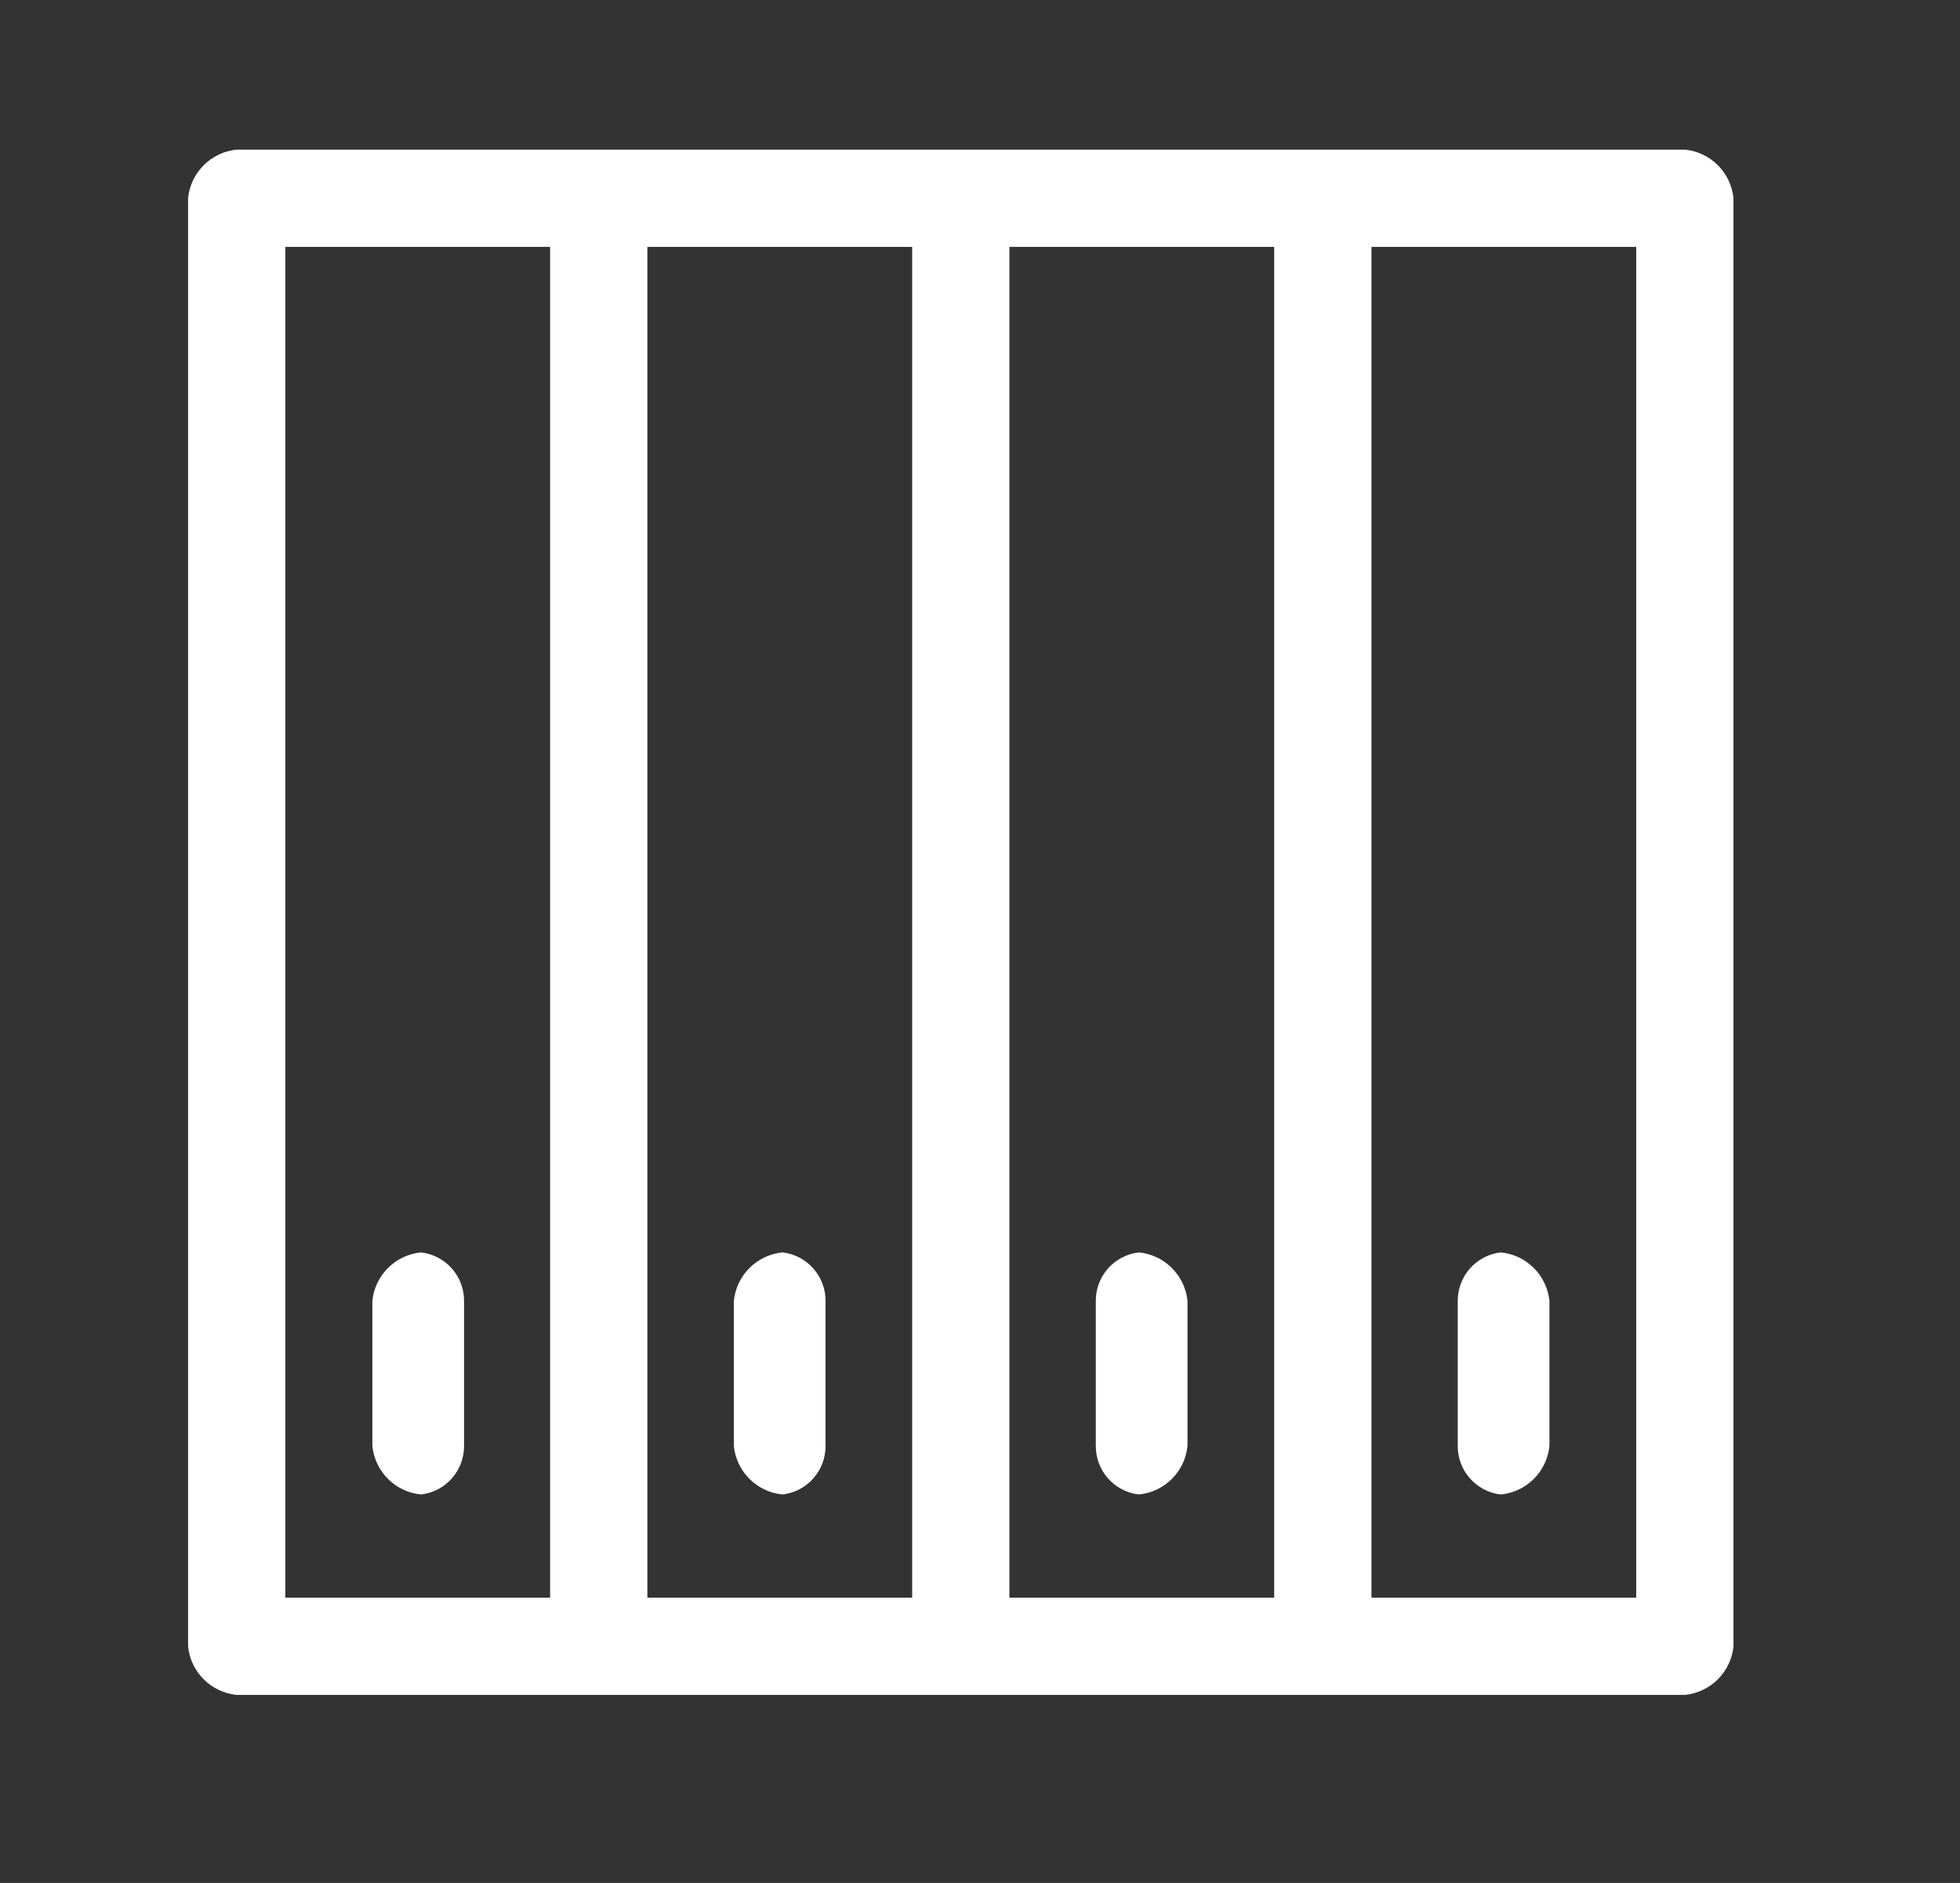
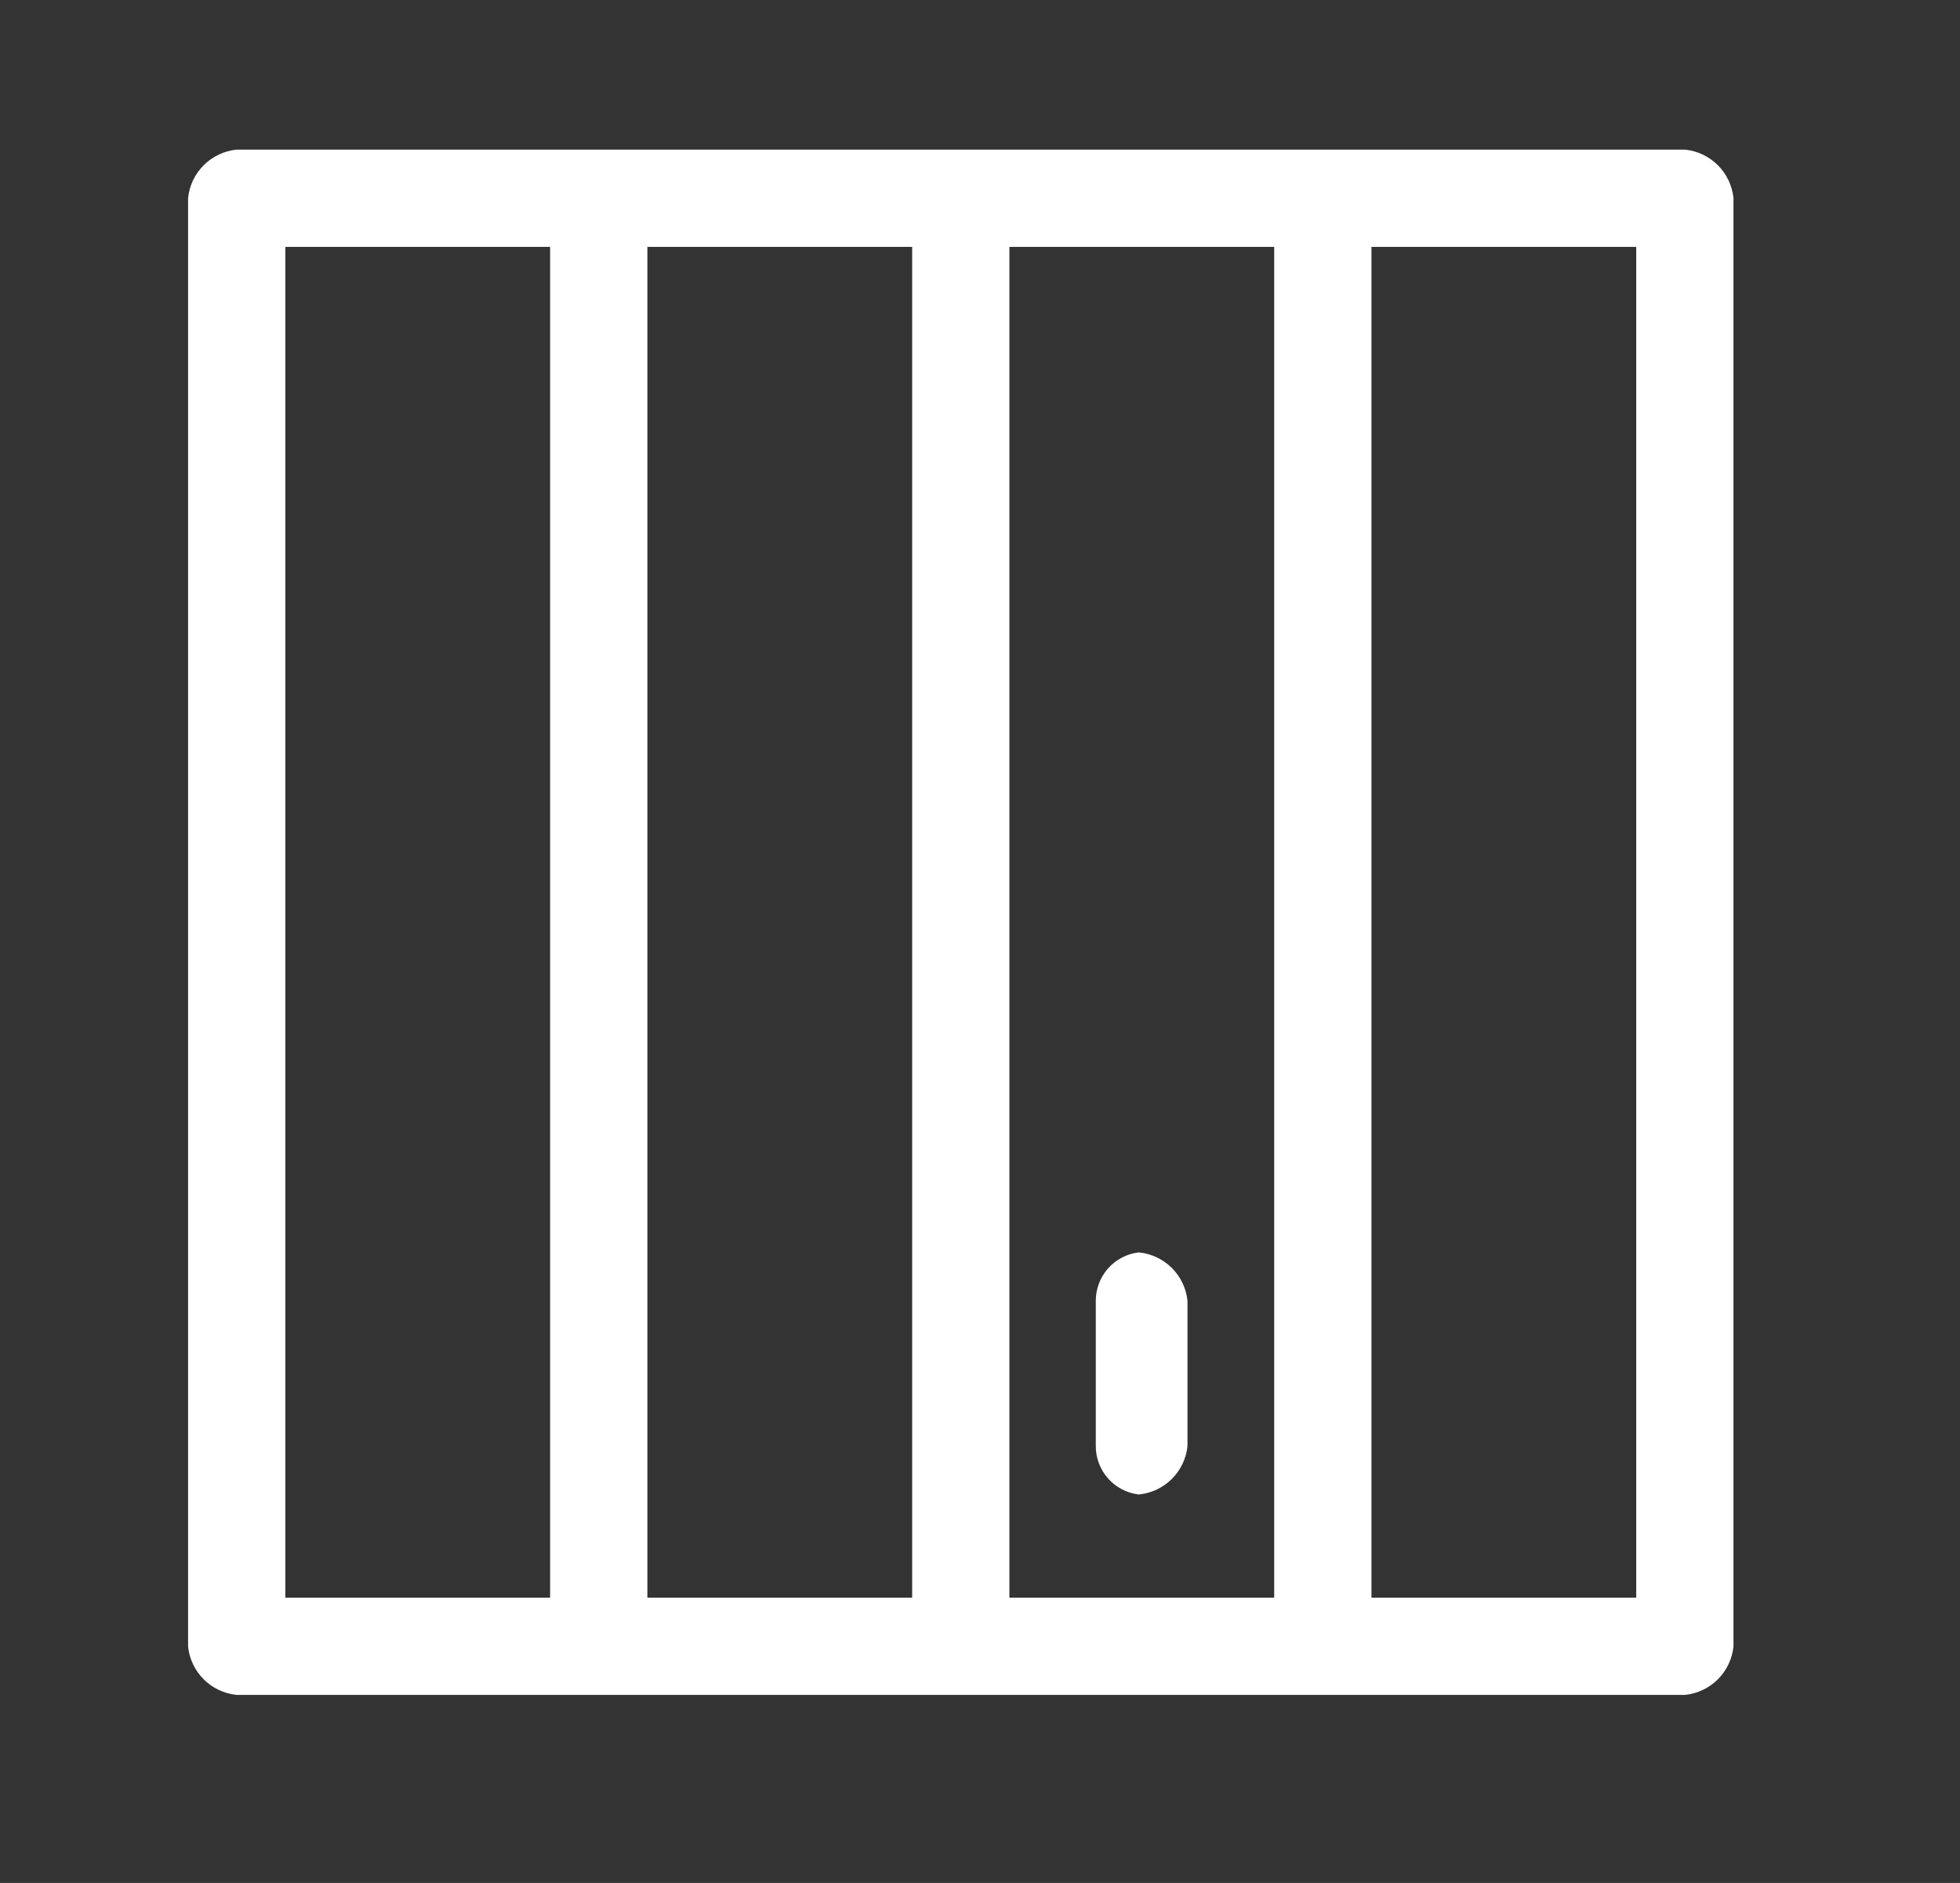
<svg xmlns="http://www.w3.org/2000/svg" width="51" height="49" viewBox="0 0 51 49" fill="none">
  <rect x="0" y="0" width="51" height="49" fill="#333333" stroke="none" />
  <path d="M45 42.841L45 5.159C44.968 4.863 44.836 4.586 44.625 4.375C44.414 4.164 44.137 4.031 43.841 4L34.42 4L15.725 4L6.159 4C5.863 4.031 5.586 4.164 5.375 4.375C5.164 4.586 5.031 4.863 5 5.159L5 42.841C5.031 43.137 5.164 43.414 5.375 43.625C5.586 43.836 5.863 43.968 6.159 44L15.58 44L34.275 44L43.841 44C44.137 43.968 44.414 43.836 44.625 43.625C44.836 43.414 44.968 43.137 45 42.841ZM7.319 41.681L7.319 6.319L14.42 6.319L14.42 41.681L7.319 41.681ZM16.739 41.681L16.739 6.319L23.841 6.319L23.841 41.681L16.739 41.681ZM26.159 41.681L26.159 6.319L33.261 6.319L33.261 41.681L26.159 41.681ZM35.58 41.681L35.58 6.319L42.681 6.319L42.681 41.681L35.58 41.681Z" fill="white" stroke="white" stroke-width="0.212" />
-   <path d="M38.037 33.857L38.037 37.625C38.035 37.909 38.137 38.184 38.324 38.397C38.511 38.611 38.77 38.749 39.051 38.784C39.348 38.753 39.625 38.62 39.836 38.41C40.047 38.199 40.179 37.922 40.211 37.625L40.211 33.857C40.179 33.56 40.047 33.283 39.836 33.072C39.625 32.861 39.348 32.729 39.051 32.697C38.77 32.733 38.511 32.87 38.324 33.084C38.137 33.298 38.035 33.573 38.037 33.857Z" fill="white" stroke="white" stroke-width="0.212" />
  <path d="M28.619 33.857L28.619 37.625C28.617 37.909 28.719 38.184 28.906 38.397C29.093 38.611 29.352 38.749 29.634 38.784C29.93 38.753 30.207 38.62 30.418 38.41C30.629 38.199 30.762 37.922 30.793 37.625L30.793 33.857C30.762 33.56 30.629 33.283 30.418 33.072C30.207 32.861 29.93 32.729 29.634 32.697C29.352 32.733 29.093 32.87 28.906 33.084C28.719 33.298 28.617 33.573 28.619 33.857Z" fill="white" stroke="white" stroke-width="0.212" />
-   <path d="M19.201 33.857L19.201 37.625C19.233 37.922 19.365 38.199 19.576 38.41C19.787 38.62 20.064 38.753 20.36 38.784C20.642 38.749 20.901 38.611 21.088 38.397C21.275 38.184 21.377 37.909 21.375 37.625L21.375 33.857C21.377 33.573 21.275 33.298 21.088 33.084C20.901 32.87 20.642 32.733 20.36 32.697C20.064 32.729 19.787 32.861 19.576 33.072C19.365 33.283 19.233 33.56 19.201 33.857Z" fill="white" stroke="white" stroke-width="0.212" />
-   <path d="M9.795 33.857L9.795 37.625C9.826 37.922 9.959 38.199 10.17 38.41C10.38 38.62 10.658 38.753 10.954 38.784C11.236 38.749 11.495 38.611 11.682 38.397C11.869 38.184 11.971 37.909 11.969 37.625L11.969 33.857C11.971 33.573 11.869 33.298 11.682 33.084C11.495 32.87 11.236 32.733 10.954 32.697C10.658 32.729 10.38 32.861 10.17 33.072C9.959 33.283 9.826 33.56 9.795 33.857Z" fill="white" stroke="white" stroke-width="0.212" />
</svg>